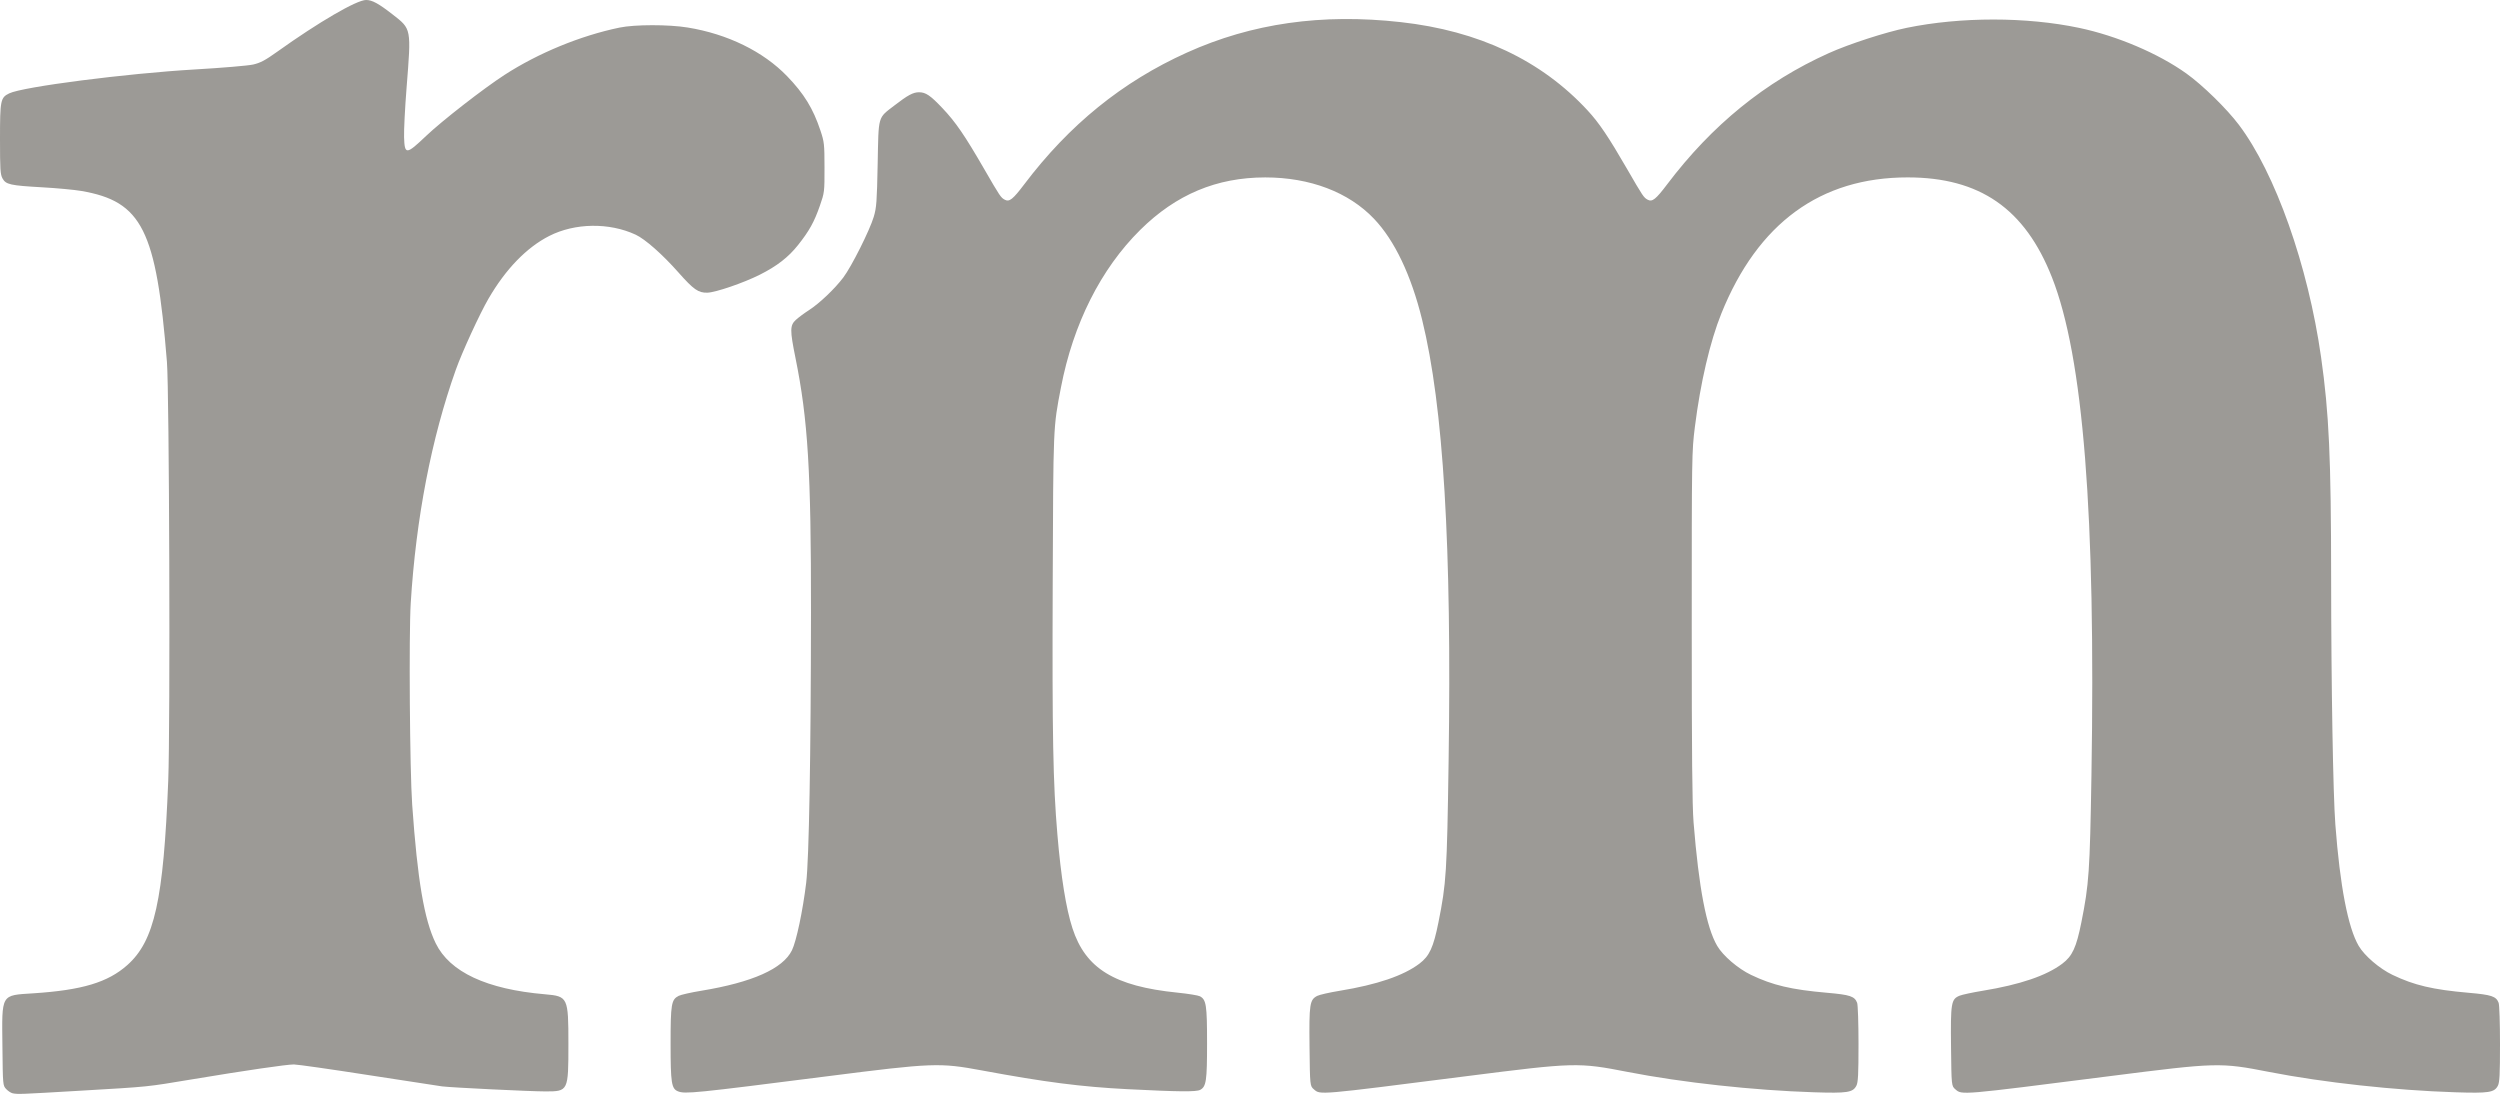
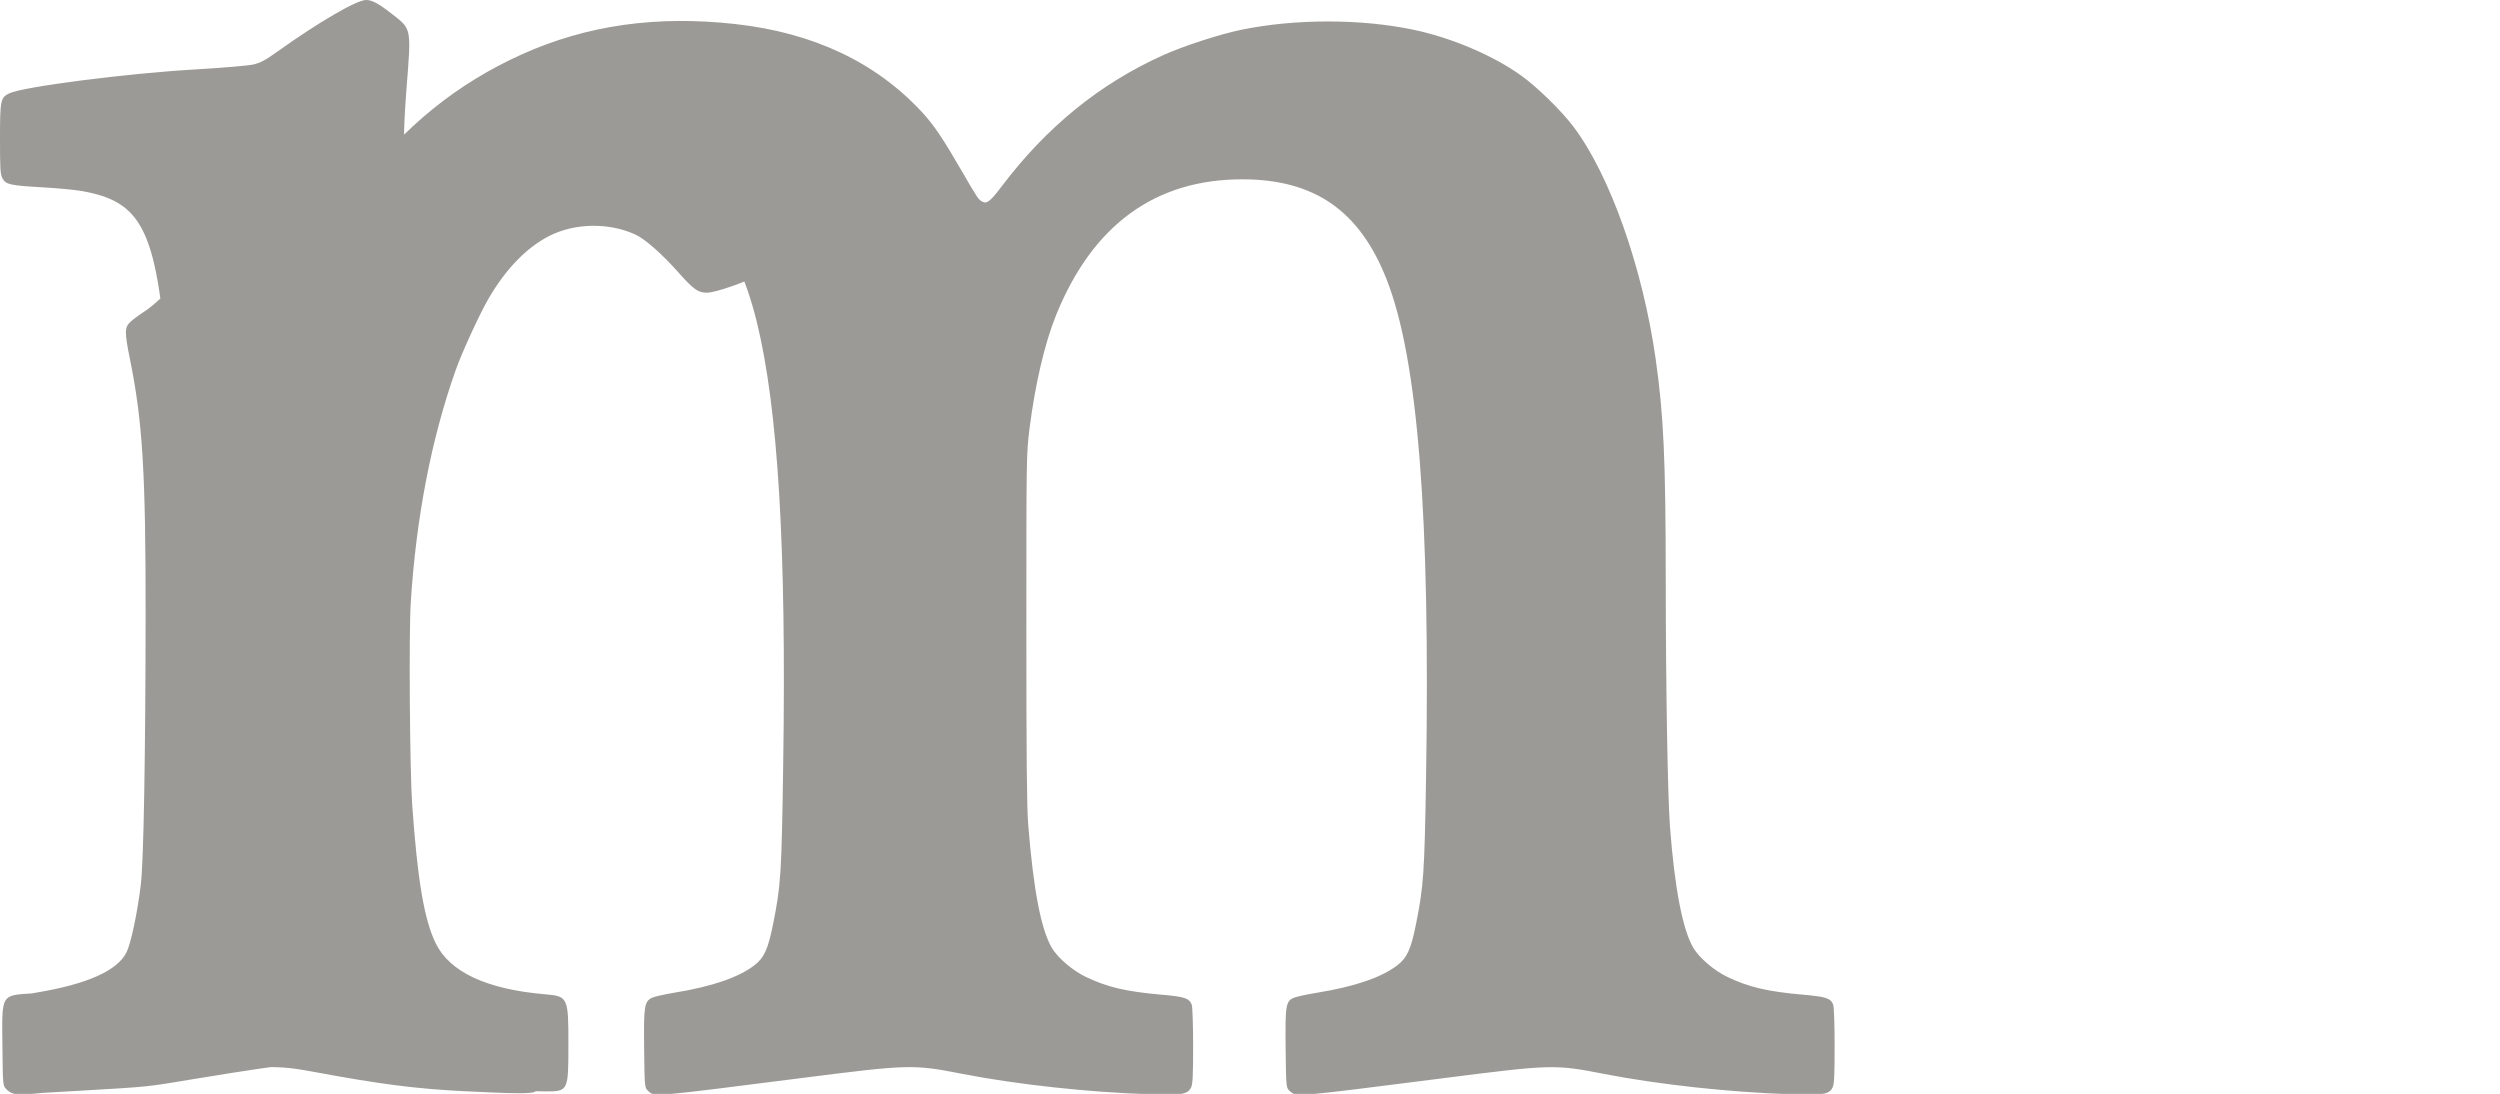
<svg xmlns="http://www.w3.org/2000/svg" xmlns:ns1="http://www.inkscape.org/namespaces/inkscape" xmlns:ns2="http://sodipodi.sourceforge.net/DTD/sodipodi-0.dtd" width="466.064mm" height="203.924mm" viewBox="0 0 466.064 203.924" version="1.1" id="svg1" xml:space="preserve" ns1:version="1.3.2 (091e20e, 2023-11-25, custom)" ns2:docname="rm-logo.svg">
  <ns2:namedview id="namedview1" pagecolor="#ffffff" bordercolor="#000000" borderopacity="0.25" ns1:showpageshadow="2" ns1:pageopacity="0.0" ns1:pagecheckerboard="0" ns1:deskcolor="#d1d1d1" ns1:document-units="mm" ns1:zoom="0.63528257" ns1:cx="672.9289" ns1:cy="608.39069" ns1:window-width="3840" ns1:window-height="2294" ns1:window-x="-11" ns1:window-y="-11" ns1:window-maximized="1" ns1:current-layer="layer1" />
  <defs id="defs1" />
  <g ns1:label="Layer 1" ns1:groupmode="layer" id="layer1" transform="translate(-195.031,884.79)">
-     <path style="fill:#9c9a96" d="m 197.379,-680.979 c -0.309,-0.061 -0.845,-0.411 -1.191,-0.779 -0.625,-0.665 -0.629,-0.702 -0.706,-7.904 -0.107,-9.964 -0.348,-9.55 5.767,-9.948 9.09,-0.592 13.898,-2.038 17.527,-5.272 5.061,-4.511 6.737,-12.077 7.62,-34.388 0.394,-9.955 0.197,-72.555 -0.245,-78.052 -1.981,-24.627 -4.634,-29.921 -15.974,-31.87 -1.274,-0.219 -4.548,-0.524 -7.276,-0.678 -5.984,-0.337 -6.779,-0.516 -7.405,-1.66 -0.407,-0.745 -0.465,-1.649 -0.465,-7.332 0,-7.255 0.096,-7.731 1.72,-8.52 2.531,-1.23 21.863,-3.719 34.66,-4.461 5.02,-0.291 9.887,-0.703 10.815,-0.916 1.359,-0.311 2.234,-0.776 4.498,-2.394 7.741,-5.531 14.796,-9.638 16.554,-9.638 1.13,0 2.343,0.663 4.981,2.723 3.49,2.725 3.448,2.5 2.564,13.689 -0.297,3.758 -0.505,7.884 -0.463,9.168 0.109,3.309 0.397,3.293 4.099,-0.229 2.968,-2.824 10.699,-8.84 14.631,-11.386 6.292,-4.074 14.152,-7.308 21.431,-8.818 2.842,-0.59 9.127,-0.598 12.703,-0.017 7.435,1.208 14.089,4.463 18.538,9.069 3.164,3.275 4.855,6.032 6.223,10.145 0.705,2.12 0.749,2.514 0.755,6.879 0.007,4.562 -0.006,4.667 -0.865,7.138 -1.049,3.017 -1.986,4.705 -4.059,7.314 -1.817,2.287 -3.935,3.93 -7.144,5.544 -3.026,1.522 -8.248,3.309 -9.776,3.346 -1.68,0.041 -2.556,-0.573 -5.395,-3.782 -2.978,-3.367 -6.203,-6.212 -7.971,-7.033 -4.928,-2.288 -11.322,-2.194 -16.104,0.238 -4.222,2.146 -8.129,6.183 -11.34,11.717 -1.639,2.825 -4.904,9.928 -6.076,13.222 -4.549,12.779 -7.422,27.644 -8.409,43.523 -0.358,5.763 -0.174,31.226 0.272,37.571 0.989,14.067 2.242,21.446 4.386,25.832 2.622,5.364 9.502,8.575 20.371,9.507 4.278,0.367 4.366,0.553 4.366,9.244 0,8.829 -0.017,8.864 -4.291,8.864 -2.84,0 -17.474,-0.713 -19.257,-0.938 -0.655,-0.083 -6.874,-1.037 -13.821,-2.12 -6.946,-1.083 -13.158,-1.969 -13.803,-1.969 -1.373,0 -8.871,1.095 -18.866,2.756 -8.852,1.471 -7.854,1.369 -21.111,2.148 -11.23,0.66 -11.46,0.668 -12.469,0.47 z m 124.045,-0.359 c -1.213,-0.487 -1.377,-1.545 -1.377,-8.851 0,-7.435 0.136,-8.249 1.501,-8.946 0.412,-0.21 2.297,-0.637 4.19,-0.948 9.548,-1.568 15.25,-4.109 16.932,-7.547 0.827,-1.69 2.021,-7.35 2.656,-12.589 0.529,-4.363 0.87,-23.571 0.896,-50.403 0.025,-26.317 -0.563,-35.945 -2.9,-47.475 -1.044,-5.152 -1.035,-6.034 0.074,-7.057 0.473,-0.437 1.574,-1.253 2.447,-1.815 1.952,-1.256 4.81,-3.975 6.407,-6.094 1.531,-2.033 4.923,-8.793 5.669,-11.299 0.514,-1.726 0.591,-2.77 0.732,-9.867 0.182,-9.193 -0.026,-8.47 3.152,-10.923 2.459,-1.898 3.467,-2.439 4.546,-2.439 1.267,0 2.12,0.578 4.388,2.975 2.465,2.605 4.12,5.018 7.759,11.312 2.986,5.165 3.113,5.353 3.865,5.754 0.837,0.446 1.502,-0.082 3.593,-2.848 8.424,-11.148 18.308,-19.157 30.346,-24.588 12.114,-5.466 25.135,-7.322 39.853,-5.682 14.571,1.624 26.204,7.119 34.843,16.46 2.145,2.319 3.882,4.894 7.357,10.904 2.986,5.165 3.113,5.353 3.865,5.754 0.837,0.446 1.502,-0.082 3.593,-2.848 8.384,-11.095 18.303,-19.152 30.138,-24.478 3.809,-1.715 10.569,-3.909 14.563,-4.728 10.067,-2.064 22.287,-2.06 32.118,0.01 7.043,1.483 14.757,4.762 19.982,8.495 3.04,2.172 7.519,6.548 9.812,9.588 6.785,8.992 12.885,26.231 15.309,43.264 1.492,10.48 1.871,18.792 1.882,41.275 0.01,19.866 0.359,40.255 0.786,45.905 0.865,11.452 2.359,19.215 4.352,22.616 1.08,1.843 3.877,4.241 6.305,5.404 4.041,1.937 7.512,2.754 14.161,3.335 4.328,0.378 5.159,0.656 5.625,1.881 0.139,0.366 0.253,3.818 0.253,7.672 0,5.675 -0.075,7.152 -0.392,7.766 -0.661,1.279 -1.662,1.433 -7.965,1.232 -11.194,-0.357 -24.561,-1.817 -34.637,-3.783 -9.186,-1.792 -9.715,-1.778 -29.898,0.793 -27.813,3.542 -27.399,3.507 -28.626,2.451 -0.742,-0.638 -0.742,-0.638 -0.824,-7.909 -0.092,-8.231 0.021,-8.91 1.593,-9.556 0.478,-0.196 2.418,-0.611 4.311,-0.921 6.965,-1.14 11.875,-2.811 14.84,-5.049 1.879,-1.419 2.618,-3.023 3.559,-7.731 1.416,-7.082 1.578,-9.435 1.873,-27.33 0.805,-48.742 -1.514,-78.03 -7.352,-92.869 -5.047,-12.826 -13.446,-18.648 -26.911,-18.652 -16.257,-0.005 -27.928,8.519 -34.728,25.366 -2.11,5.226 -3.909,12.932 -4.935,21.134 -0.578,4.62 -0.587,5.212 -0.587,37.107 0,24.047 0.088,33.504 0.34,36.645 0.982,12.218 2.391,19.576 4.405,23.013 1.08,1.843 3.877,4.241 6.305,5.404 4.041,1.937 7.512,2.754 14.161,3.335 4.329,0.378 5.159,0.656 5.625,1.881 0.139,0.366 0.253,3.818 0.253,7.672 0,5.675 -0.075,7.152 -0.392,7.766 -0.661,1.279 -1.662,1.433 -7.965,1.232 -11.197,-0.358 -24.566,-1.818 -34.637,-3.783 -9.25,-1.805 -9.908,-1.788 -30.163,0.793 -27.761,3.537 -27.16,3.485 -28.362,2.452 -0.742,-0.638 -0.742,-0.638 -0.824,-7.909 -0.09,-8.023 0.028,-8.801 1.45,-9.527 0.412,-0.21 2.297,-0.637 4.19,-0.948 6.974,-1.145 11.877,-2.814 14.84,-5.051 1.879,-1.419 2.618,-3.023 3.559,-7.731 1.462,-7.309 1.581,-9.198 1.889,-29.976 0.597,-40.231 -0.958,-66.168 -4.937,-82.34 -2.05,-8.331 -5.121,-14.776 -8.969,-18.821 -4.725,-4.967 -11.939,-7.711 -20.275,-7.711 -9.061,0 -16.638,3.182 -23.308,9.786 -7.347,7.275 -12.495,17.508 -14.779,29.369 -1.458,7.574 -1.426,6.798 -1.537,36.777 -0.104,28.192 0.06,36.977 0.873,46.567 0.671,7.918 1.614,13.793 2.804,17.462 2.439,7.524 7.815,10.823 19.577,12.017 1.983,0.201 3.869,0.506 4.19,0.678 1.18,0.632 1.332,1.63 1.332,8.736 0,7.044 -0.157,8.107 -1.283,8.71 -0.728,0.39 -3.978,0.359 -13.515,-0.125 -8.629,-0.438 -15.414,-1.31 -27.138,-3.488 -7.939,-1.475 -9.16,-1.429 -28.84,1.078 -24.877,3.17 -26.54,3.337 -27.859,2.808 z" id="path1" />
+     <path style="fill:#9c9a96" d="m 197.379,-680.979 c -0.309,-0.061 -0.845,-0.411 -1.191,-0.779 -0.625,-0.665 -0.629,-0.702 -0.706,-7.904 -0.107,-9.964 -0.348,-9.55 5.767,-9.948 9.09,-0.592 13.898,-2.038 17.527,-5.272 5.061,-4.511 6.737,-12.077 7.62,-34.388 0.394,-9.955 0.197,-72.555 -0.245,-78.052 -1.981,-24.627 -4.634,-29.921 -15.974,-31.87 -1.274,-0.219 -4.548,-0.524 -7.276,-0.678 -5.984,-0.337 -6.779,-0.516 -7.405,-1.66 -0.407,-0.745 -0.465,-1.649 -0.465,-7.332 0,-7.255 0.096,-7.731 1.72,-8.52 2.531,-1.23 21.863,-3.719 34.66,-4.461 5.02,-0.291 9.887,-0.703 10.815,-0.916 1.359,-0.311 2.234,-0.776 4.498,-2.394 7.741,-5.531 14.796,-9.638 16.554,-9.638 1.13,0 2.343,0.663 4.981,2.723 3.49,2.725 3.448,2.5 2.564,13.689 -0.297,3.758 -0.505,7.884 -0.463,9.168 0.109,3.309 0.397,3.293 4.099,-0.229 2.968,-2.824 10.699,-8.84 14.631,-11.386 6.292,-4.074 14.152,-7.308 21.431,-8.818 2.842,-0.59 9.127,-0.598 12.703,-0.017 7.435,1.208 14.089,4.463 18.538,9.069 3.164,3.275 4.855,6.032 6.223,10.145 0.705,2.12 0.749,2.514 0.755,6.879 0.007,4.562 -0.006,4.667 -0.865,7.138 -1.049,3.017 -1.986,4.705 -4.059,7.314 -1.817,2.287 -3.935,3.93 -7.144,5.544 -3.026,1.522 -8.248,3.309 -9.776,3.346 -1.68,0.041 -2.556,-0.573 -5.395,-3.782 -2.978,-3.367 -6.203,-6.212 -7.971,-7.033 -4.928,-2.288 -11.322,-2.194 -16.104,0.238 -4.222,2.146 -8.129,6.183 -11.34,11.717 -1.639,2.825 -4.904,9.928 -6.076,13.222 -4.549,12.779 -7.422,27.644 -8.409,43.523 -0.358,5.763 -0.174,31.226 0.272,37.571 0.989,14.067 2.242,21.446 4.386,25.832 2.622,5.364 9.502,8.575 20.371,9.507 4.278,0.367 4.366,0.553 4.366,9.244 0,8.829 -0.017,8.864 -4.291,8.864 -2.84,0 -17.474,-0.713 -19.257,-0.938 -0.655,-0.083 -6.874,-1.037 -13.821,-2.12 -6.946,-1.083 -13.158,-1.969 -13.803,-1.969 -1.373,0 -8.871,1.095 -18.866,2.756 -8.852,1.471 -7.854,1.369 -21.111,2.148 -11.23,0.66 -11.46,0.668 -12.469,0.47 z c -1.213,-0.487 -1.377,-1.545 -1.377,-8.851 0,-7.435 0.136,-8.249 1.501,-8.946 0.412,-0.21 2.297,-0.637 4.19,-0.948 9.548,-1.568 15.25,-4.109 16.932,-7.547 0.827,-1.69 2.021,-7.35 2.656,-12.589 0.529,-4.363 0.87,-23.571 0.896,-50.403 0.025,-26.317 -0.563,-35.945 -2.9,-47.475 -1.044,-5.152 -1.035,-6.034 0.074,-7.057 0.473,-0.437 1.574,-1.253 2.447,-1.815 1.952,-1.256 4.81,-3.975 6.407,-6.094 1.531,-2.033 4.923,-8.793 5.669,-11.299 0.514,-1.726 0.591,-2.77 0.732,-9.867 0.182,-9.193 -0.026,-8.47 3.152,-10.923 2.459,-1.898 3.467,-2.439 4.546,-2.439 1.267,0 2.12,0.578 4.388,2.975 2.465,2.605 4.12,5.018 7.759,11.312 2.986,5.165 3.113,5.353 3.865,5.754 0.837,0.446 1.502,-0.082 3.593,-2.848 8.424,-11.148 18.308,-19.157 30.346,-24.588 12.114,-5.466 25.135,-7.322 39.853,-5.682 14.571,1.624 26.204,7.119 34.843,16.46 2.145,2.319 3.882,4.894 7.357,10.904 2.986,5.165 3.113,5.353 3.865,5.754 0.837,0.446 1.502,-0.082 3.593,-2.848 8.384,-11.095 18.303,-19.152 30.138,-24.478 3.809,-1.715 10.569,-3.909 14.563,-4.728 10.067,-2.064 22.287,-2.06 32.118,0.01 7.043,1.483 14.757,4.762 19.982,8.495 3.04,2.172 7.519,6.548 9.812,9.588 6.785,8.992 12.885,26.231 15.309,43.264 1.492,10.48 1.871,18.792 1.882,41.275 0.01,19.866 0.359,40.255 0.786,45.905 0.865,11.452 2.359,19.215 4.352,22.616 1.08,1.843 3.877,4.241 6.305,5.404 4.041,1.937 7.512,2.754 14.161,3.335 4.328,0.378 5.159,0.656 5.625,1.881 0.139,0.366 0.253,3.818 0.253,7.672 0,5.675 -0.075,7.152 -0.392,7.766 -0.661,1.279 -1.662,1.433 -7.965,1.232 -11.194,-0.357 -24.561,-1.817 -34.637,-3.783 -9.186,-1.792 -9.715,-1.778 -29.898,0.793 -27.813,3.542 -27.399,3.507 -28.626,2.451 -0.742,-0.638 -0.742,-0.638 -0.824,-7.909 -0.092,-8.231 0.021,-8.91 1.593,-9.556 0.478,-0.196 2.418,-0.611 4.311,-0.921 6.965,-1.14 11.875,-2.811 14.84,-5.049 1.879,-1.419 2.618,-3.023 3.559,-7.731 1.416,-7.082 1.578,-9.435 1.873,-27.33 0.805,-48.742 -1.514,-78.03 -7.352,-92.869 -5.047,-12.826 -13.446,-18.648 -26.911,-18.652 -16.257,-0.005 -27.928,8.519 -34.728,25.366 -2.11,5.226 -3.909,12.932 -4.935,21.134 -0.578,4.62 -0.587,5.212 -0.587,37.107 0,24.047 0.088,33.504 0.34,36.645 0.982,12.218 2.391,19.576 4.405,23.013 1.08,1.843 3.877,4.241 6.305,5.404 4.041,1.937 7.512,2.754 14.161,3.335 4.329,0.378 5.159,0.656 5.625,1.881 0.139,0.366 0.253,3.818 0.253,7.672 0,5.675 -0.075,7.152 -0.392,7.766 -0.661,1.279 -1.662,1.433 -7.965,1.232 -11.197,-0.358 -24.566,-1.818 -34.637,-3.783 -9.25,-1.805 -9.908,-1.788 -30.163,0.793 -27.761,3.537 -27.16,3.485 -28.362,2.452 -0.742,-0.638 -0.742,-0.638 -0.824,-7.909 -0.09,-8.023 0.028,-8.801 1.45,-9.527 0.412,-0.21 2.297,-0.637 4.19,-0.948 6.974,-1.145 11.877,-2.814 14.84,-5.051 1.879,-1.419 2.618,-3.023 3.559,-7.731 1.462,-7.309 1.581,-9.198 1.889,-29.976 0.597,-40.231 -0.958,-66.168 -4.937,-82.34 -2.05,-8.331 -5.121,-14.776 -8.969,-18.821 -4.725,-4.967 -11.939,-7.711 -20.275,-7.711 -9.061,0 -16.638,3.182 -23.308,9.786 -7.347,7.275 -12.495,17.508 -14.779,29.369 -1.458,7.574 -1.426,6.798 -1.537,36.777 -0.104,28.192 0.06,36.977 0.873,46.567 0.671,7.918 1.614,13.793 2.804,17.462 2.439,7.524 7.815,10.823 19.577,12.017 1.983,0.201 3.869,0.506 4.19,0.678 1.18,0.632 1.332,1.63 1.332,8.736 0,7.044 -0.157,8.107 -1.283,8.71 -0.728,0.39 -3.978,0.359 -13.515,-0.125 -8.629,-0.438 -15.414,-1.31 -27.138,-3.488 -7.939,-1.475 -9.16,-1.429 -28.84,1.078 -24.877,3.17 -26.54,3.337 -27.859,2.808 z" id="path1" />
  </g>
</svg>